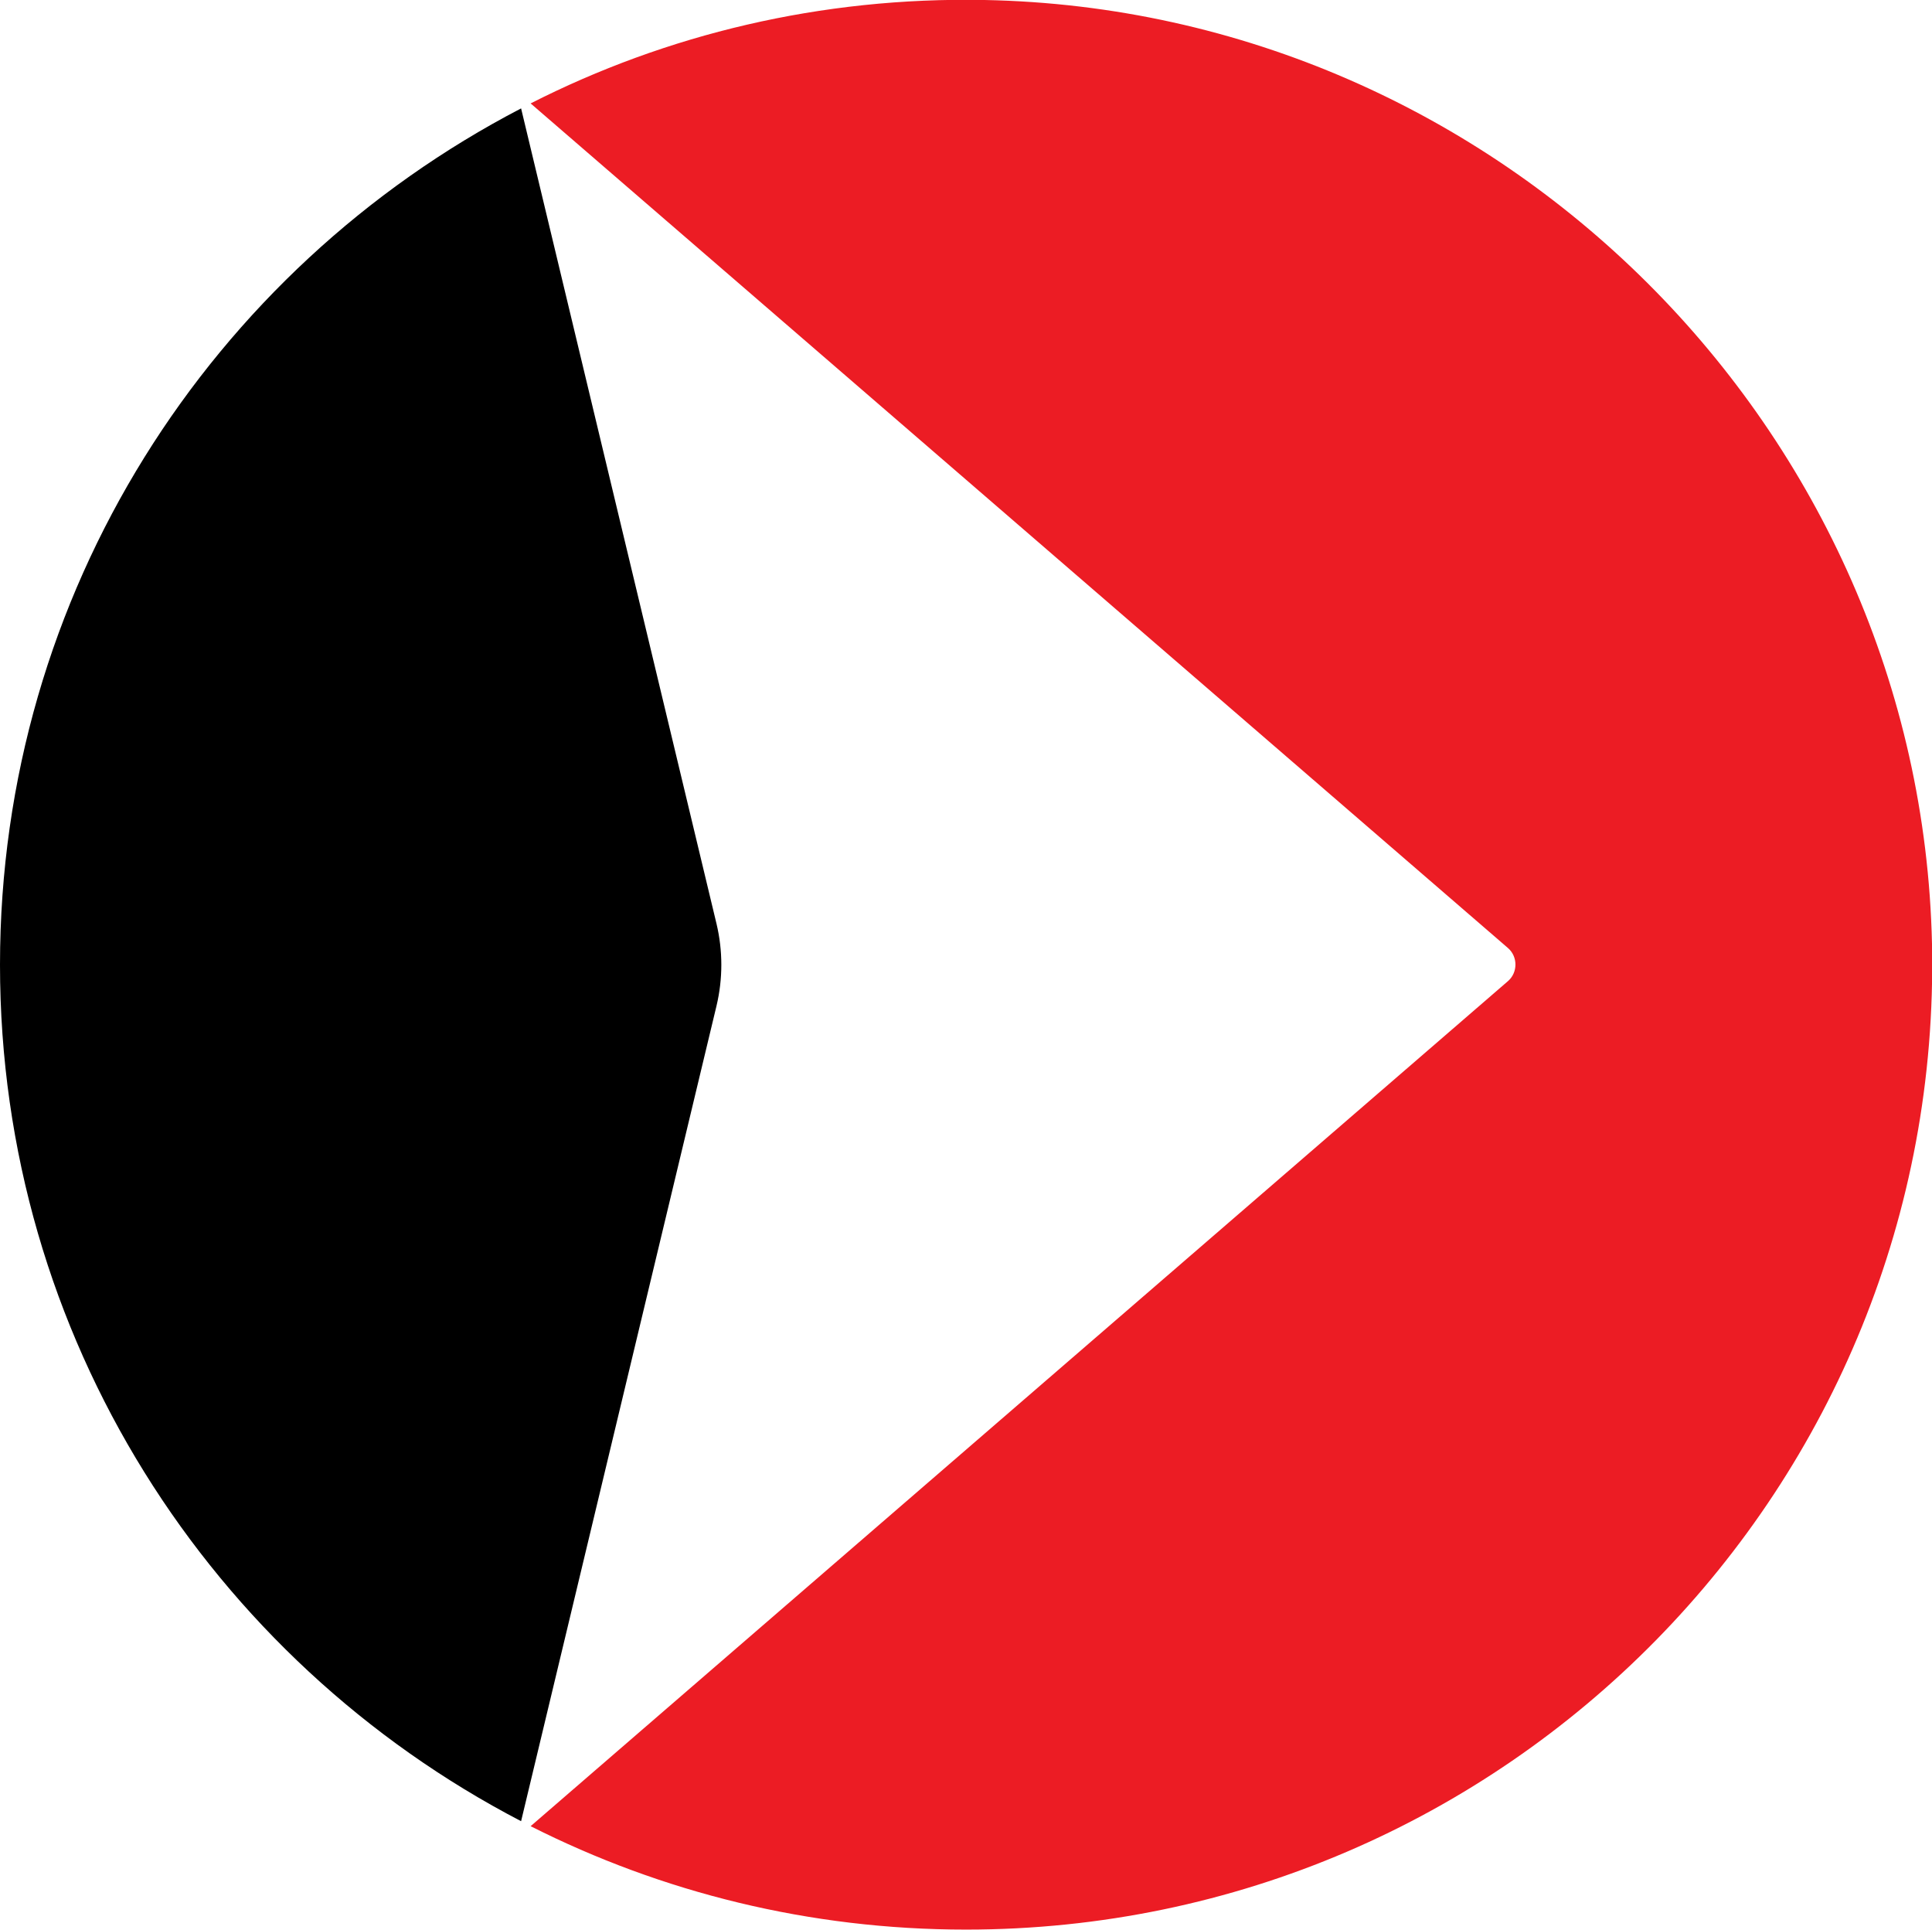
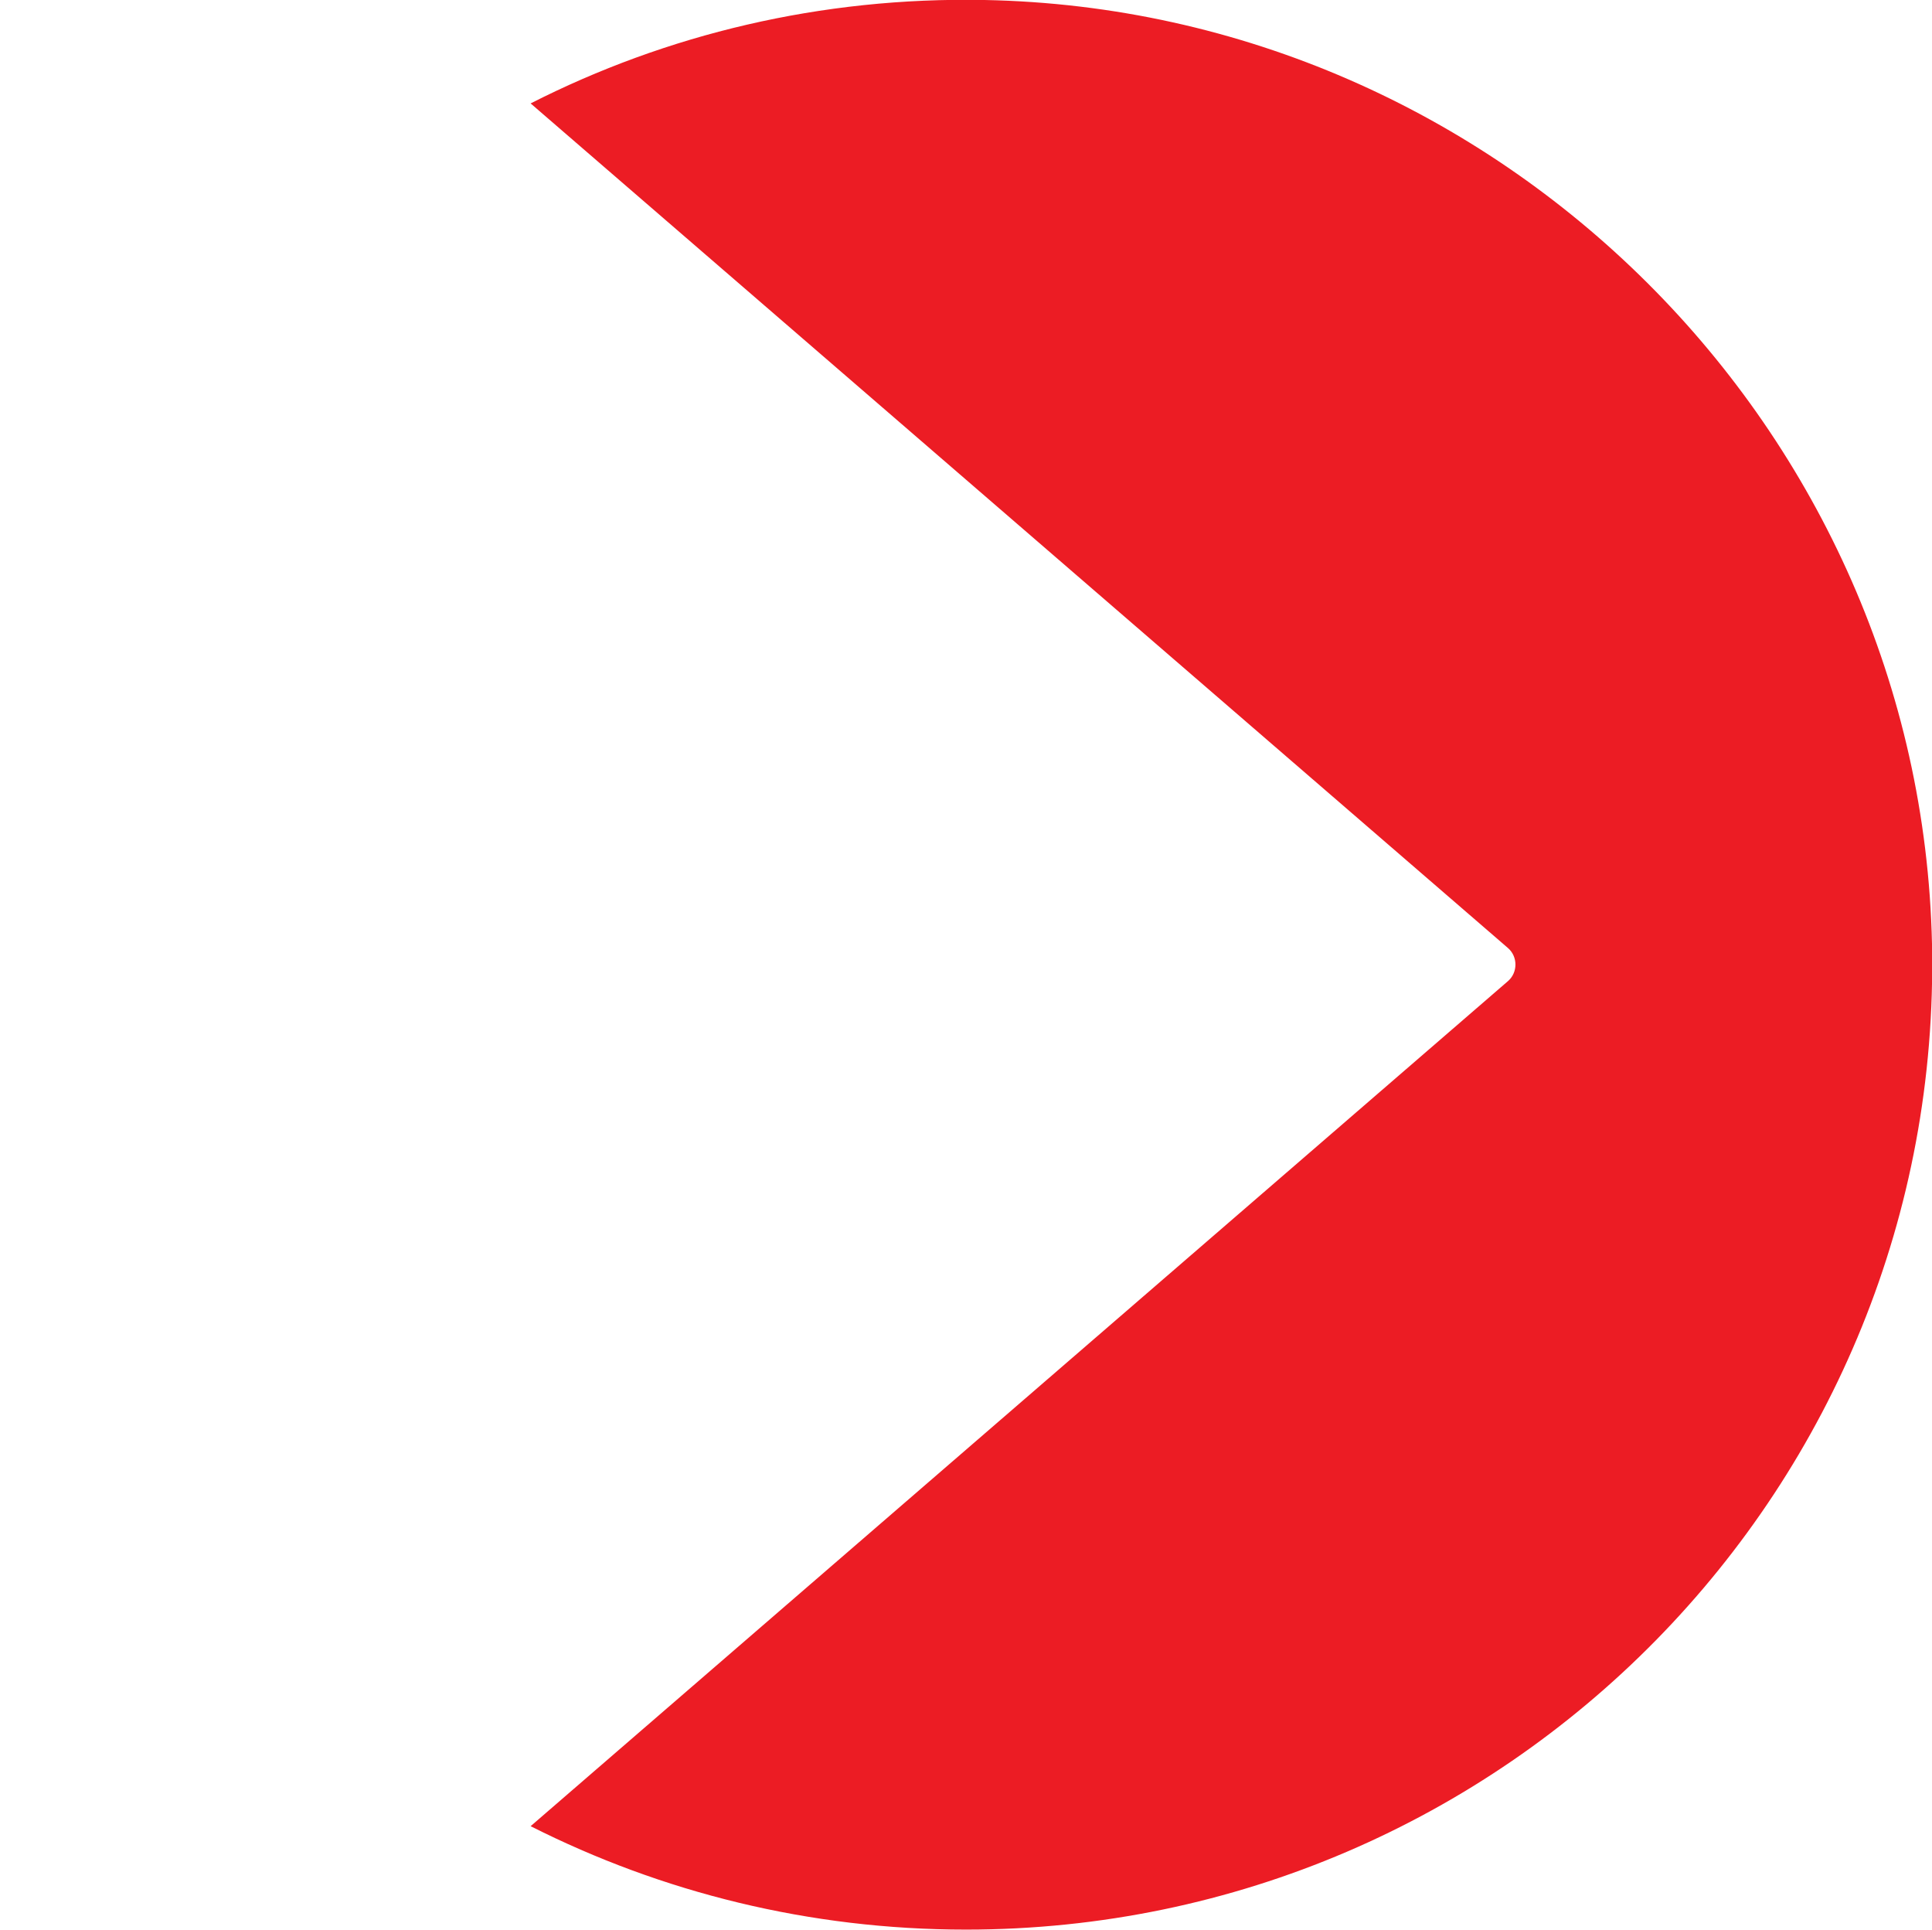
<svg xmlns="http://www.w3.org/2000/svg" id="a" viewBox="0 0 42.6 42.55">
  <defs>
    <style>.b{fill:#ec1c24;}</style>
  </defs>
-   <path d="M15.8,20.37L11.49,2.39C4.66,5.94,0,13.06,0,21.27s4.66,15.33,11.49,18.88l4.31-17.98c.14-.59,.14-1.21,0-1.8Z" />
  <path class="b" d="M21.71,0c-3.61-.07-7.02,.76-10.01,2.28l21.55,18.62c.22,.19,.22,.54,0,.73L11.7,40.26c2.89,1.46,6.15,2.28,9.6,2.28,11.92,0,21.55-9.77,21.3-21.73C42.35,9.47,33.07,.22,21.71,0Z" />
</svg>